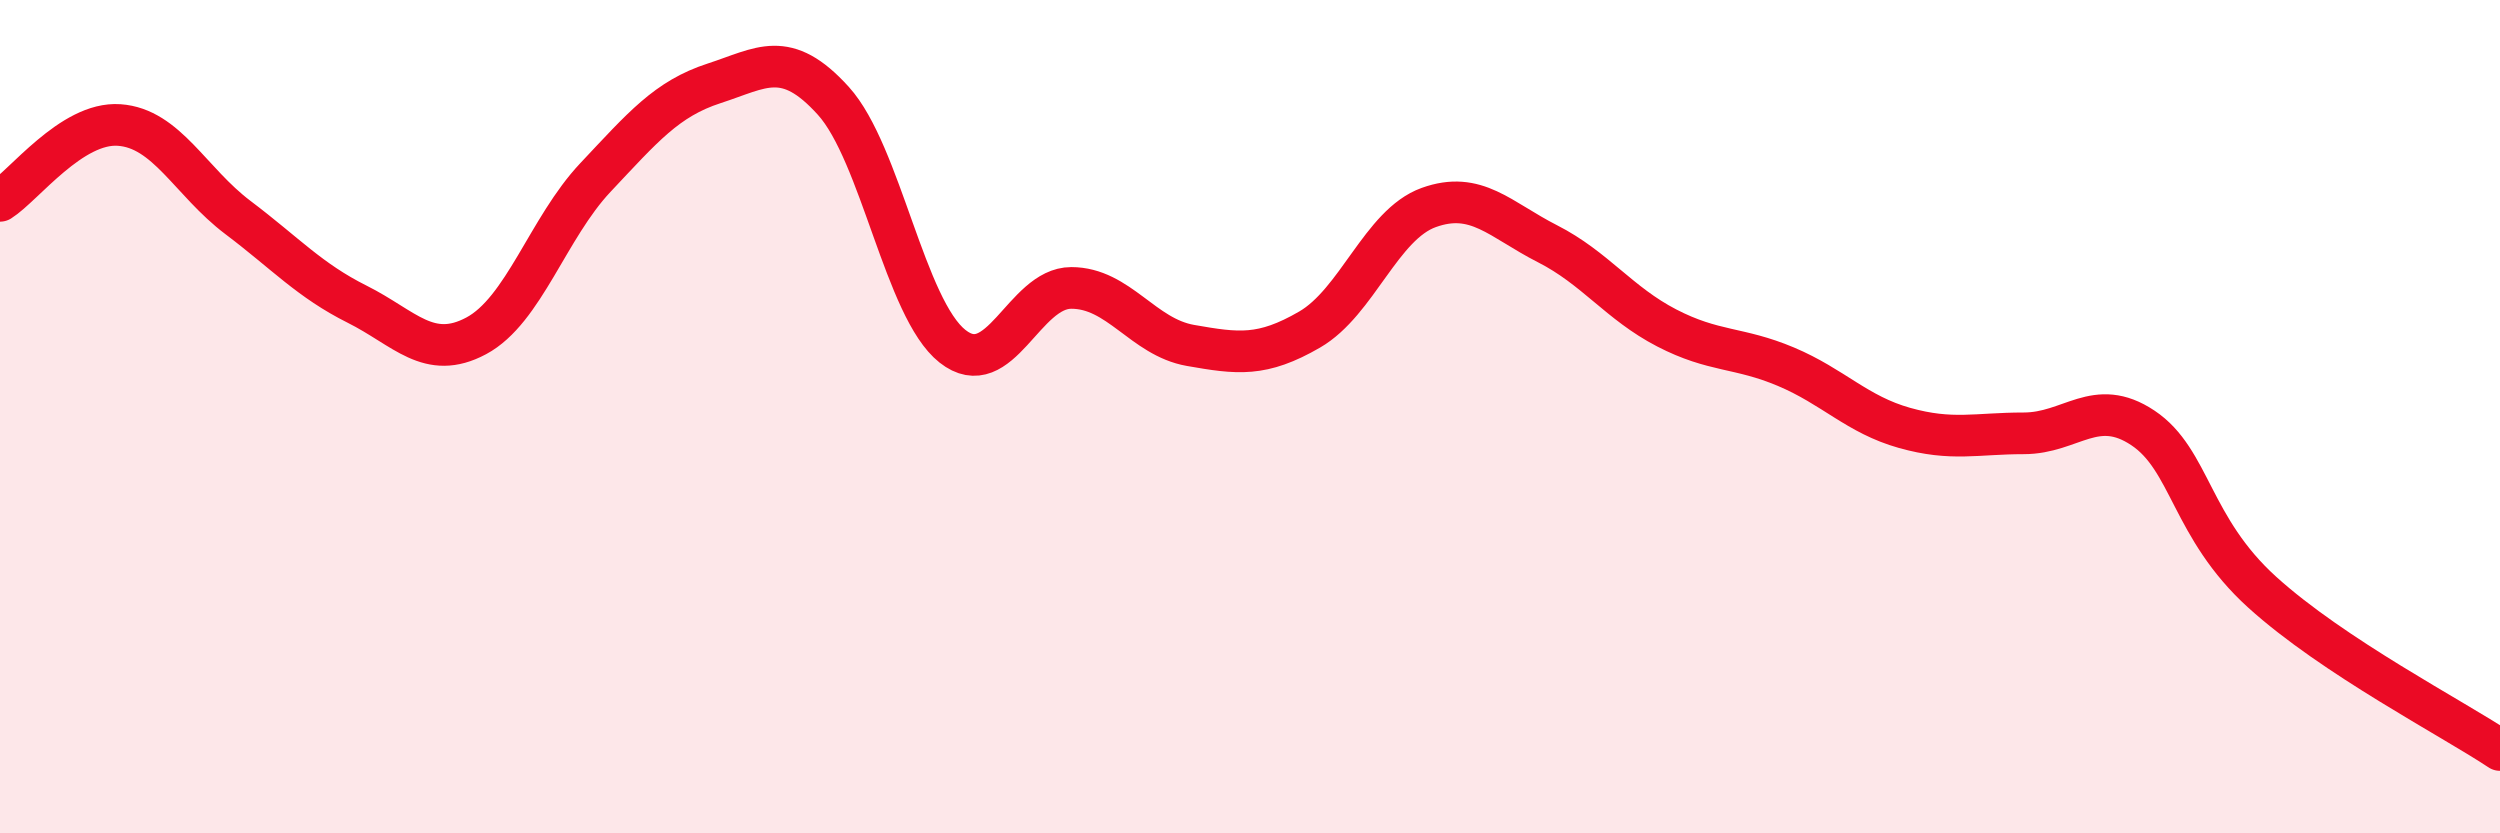
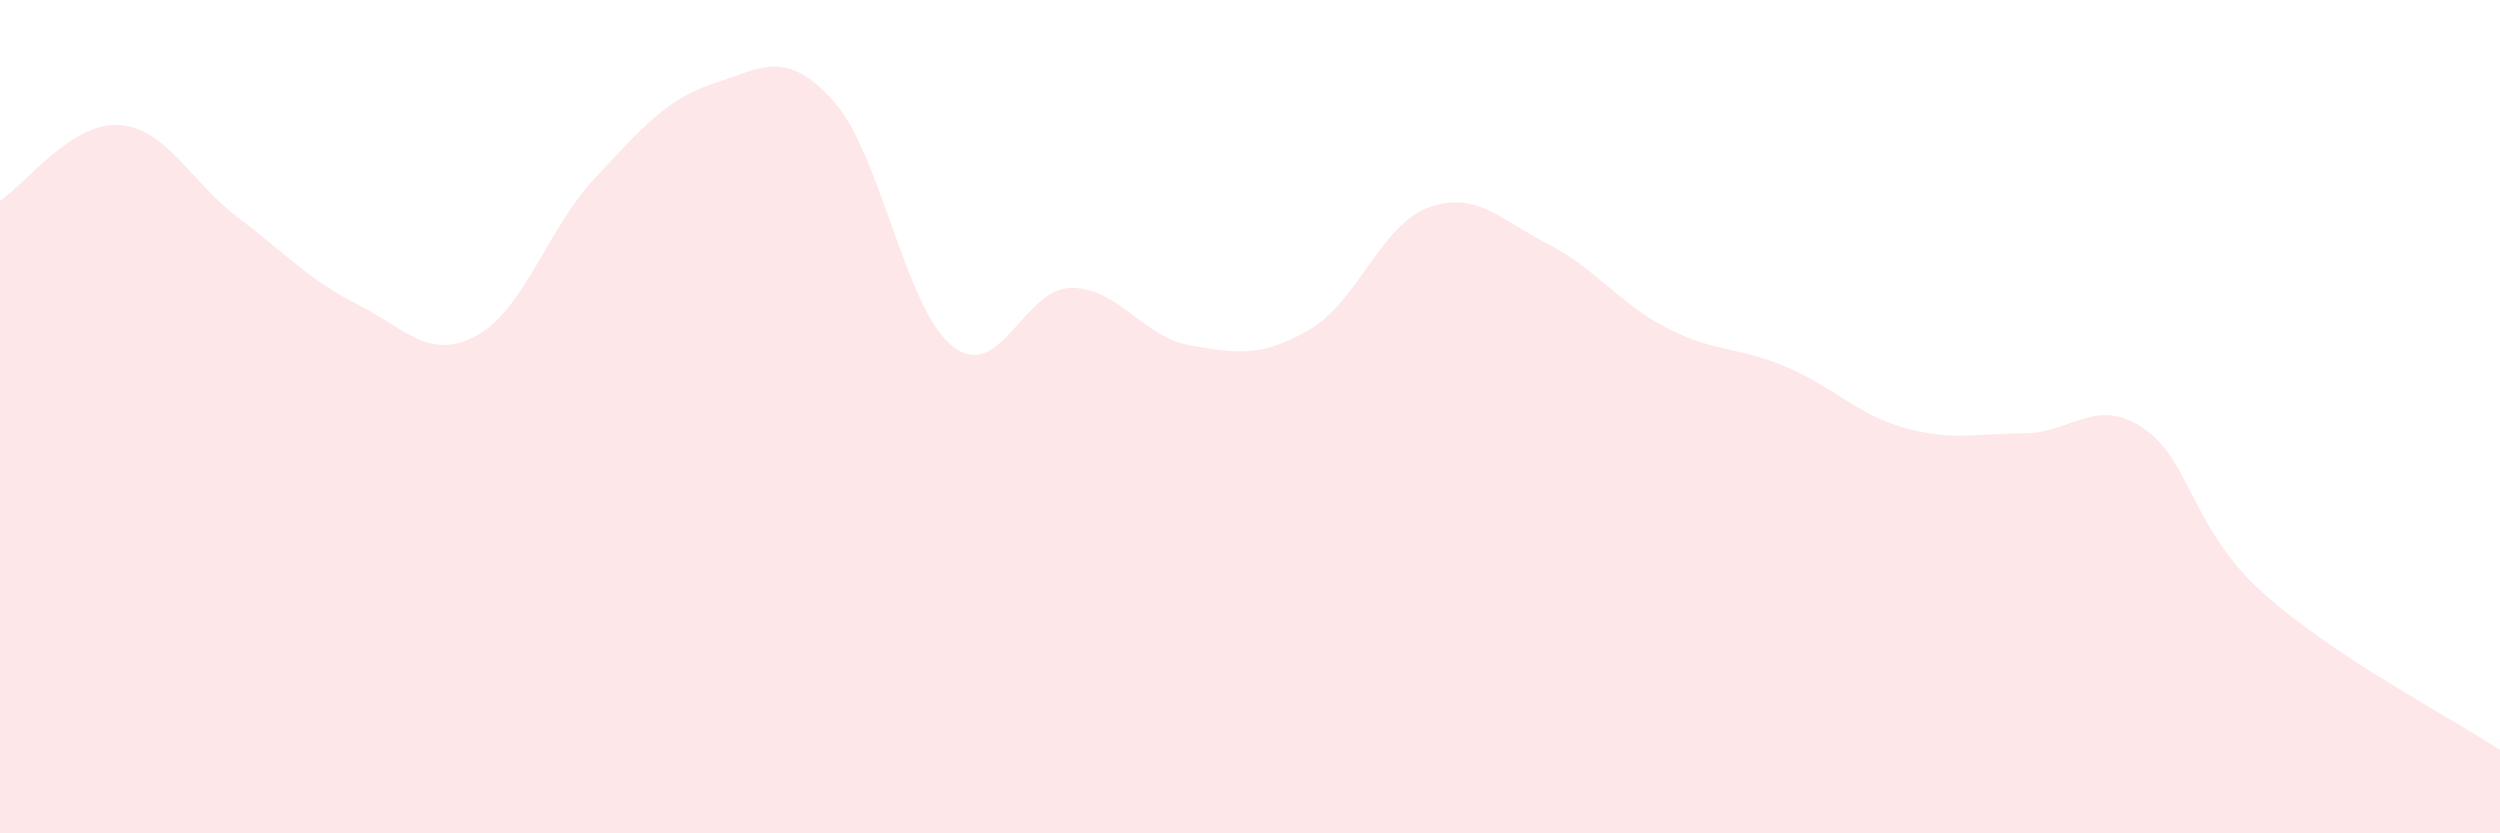
<svg xmlns="http://www.w3.org/2000/svg" width="60" height="20" viewBox="0 0 60 20">
  <path d="M 0,4.82 C 0.57,4.46 1.72,2.92 2.86,3 C 4,3.08 4.57,4.36 5.71,5.22 C 6.85,6.08 7.43,6.73 8.57,7.3 C 9.71,7.87 10.29,8.67 11.43,8.06 C 12.57,7.45 13.15,5.47 14.29,4.26 C 15.43,3.05 16,2.37 17.14,2 C 18.28,1.63 18.86,1.16 20,2.42 C 21.14,3.68 21.72,7.41 22.86,8.31 C 24,9.21 24.57,6.91 25.71,6.91 C 26.85,6.91 27.43,8.09 28.57,8.29 C 29.71,8.49 30.29,8.57 31.43,7.91 C 32.57,7.25 33.15,5.39 34.29,4.98 C 35.43,4.57 36,5.27 37.14,5.85 C 38.28,6.43 38.86,7.28 40,7.87 C 41.14,8.46 41.72,8.32 42.86,8.8 C 44,9.28 44.57,9.95 45.71,10.27 C 46.85,10.59 47.43,10.4 48.57,10.4 C 49.71,10.4 50.29,9.51 51.43,10.27 C 52.57,11.03 52.58,12.66 54.29,14.21 C 56,15.76 58.86,17.24 60,18L60 20L0 20Z" fill="#EB0A25" opacity="0.1" stroke-linecap="round" stroke-linejoin="round" />
-   <path d="M 0,4.82 C 0.57,4.46 1.72,2.92 2.86,3 C 4,3.08 4.57,4.36 5.71,5.22 C 6.85,6.08 7.43,6.73 8.57,7.3 C 9.71,7.87 10.29,8.67 11.43,8.06 C 12.57,7.45 13.15,5.47 14.29,4.26 C 15.43,3.05 16,2.37 17.14,2 C 18.28,1.63 18.86,1.16 20,2.42 C 21.14,3.68 21.72,7.41 22.86,8.31 C 24,9.21 24.57,6.91 25.71,6.91 C 26.85,6.91 27.43,8.09 28.57,8.29 C 29.71,8.49 30.29,8.57 31.43,7.91 C 32.57,7.25 33.15,5.39 34.29,4.98 C 35.43,4.57 36,5.27 37.14,5.85 C 38.28,6.43 38.86,7.28 40,7.87 C 41.14,8.46 41.72,8.32 42.86,8.8 C 44,9.28 44.57,9.95 45.71,10.27 C 46.85,10.59 47.43,10.4 48.57,10.4 C 49.71,10.4 50.29,9.51 51.43,10.27 C 52.57,11.03 52.58,12.66 54.29,14.21 C 56,15.76 58.86,17.24 60,18" stroke="#EB0A25" stroke-width="1" fill="none" stroke-linecap="round" stroke-linejoin="round" />
</svg>